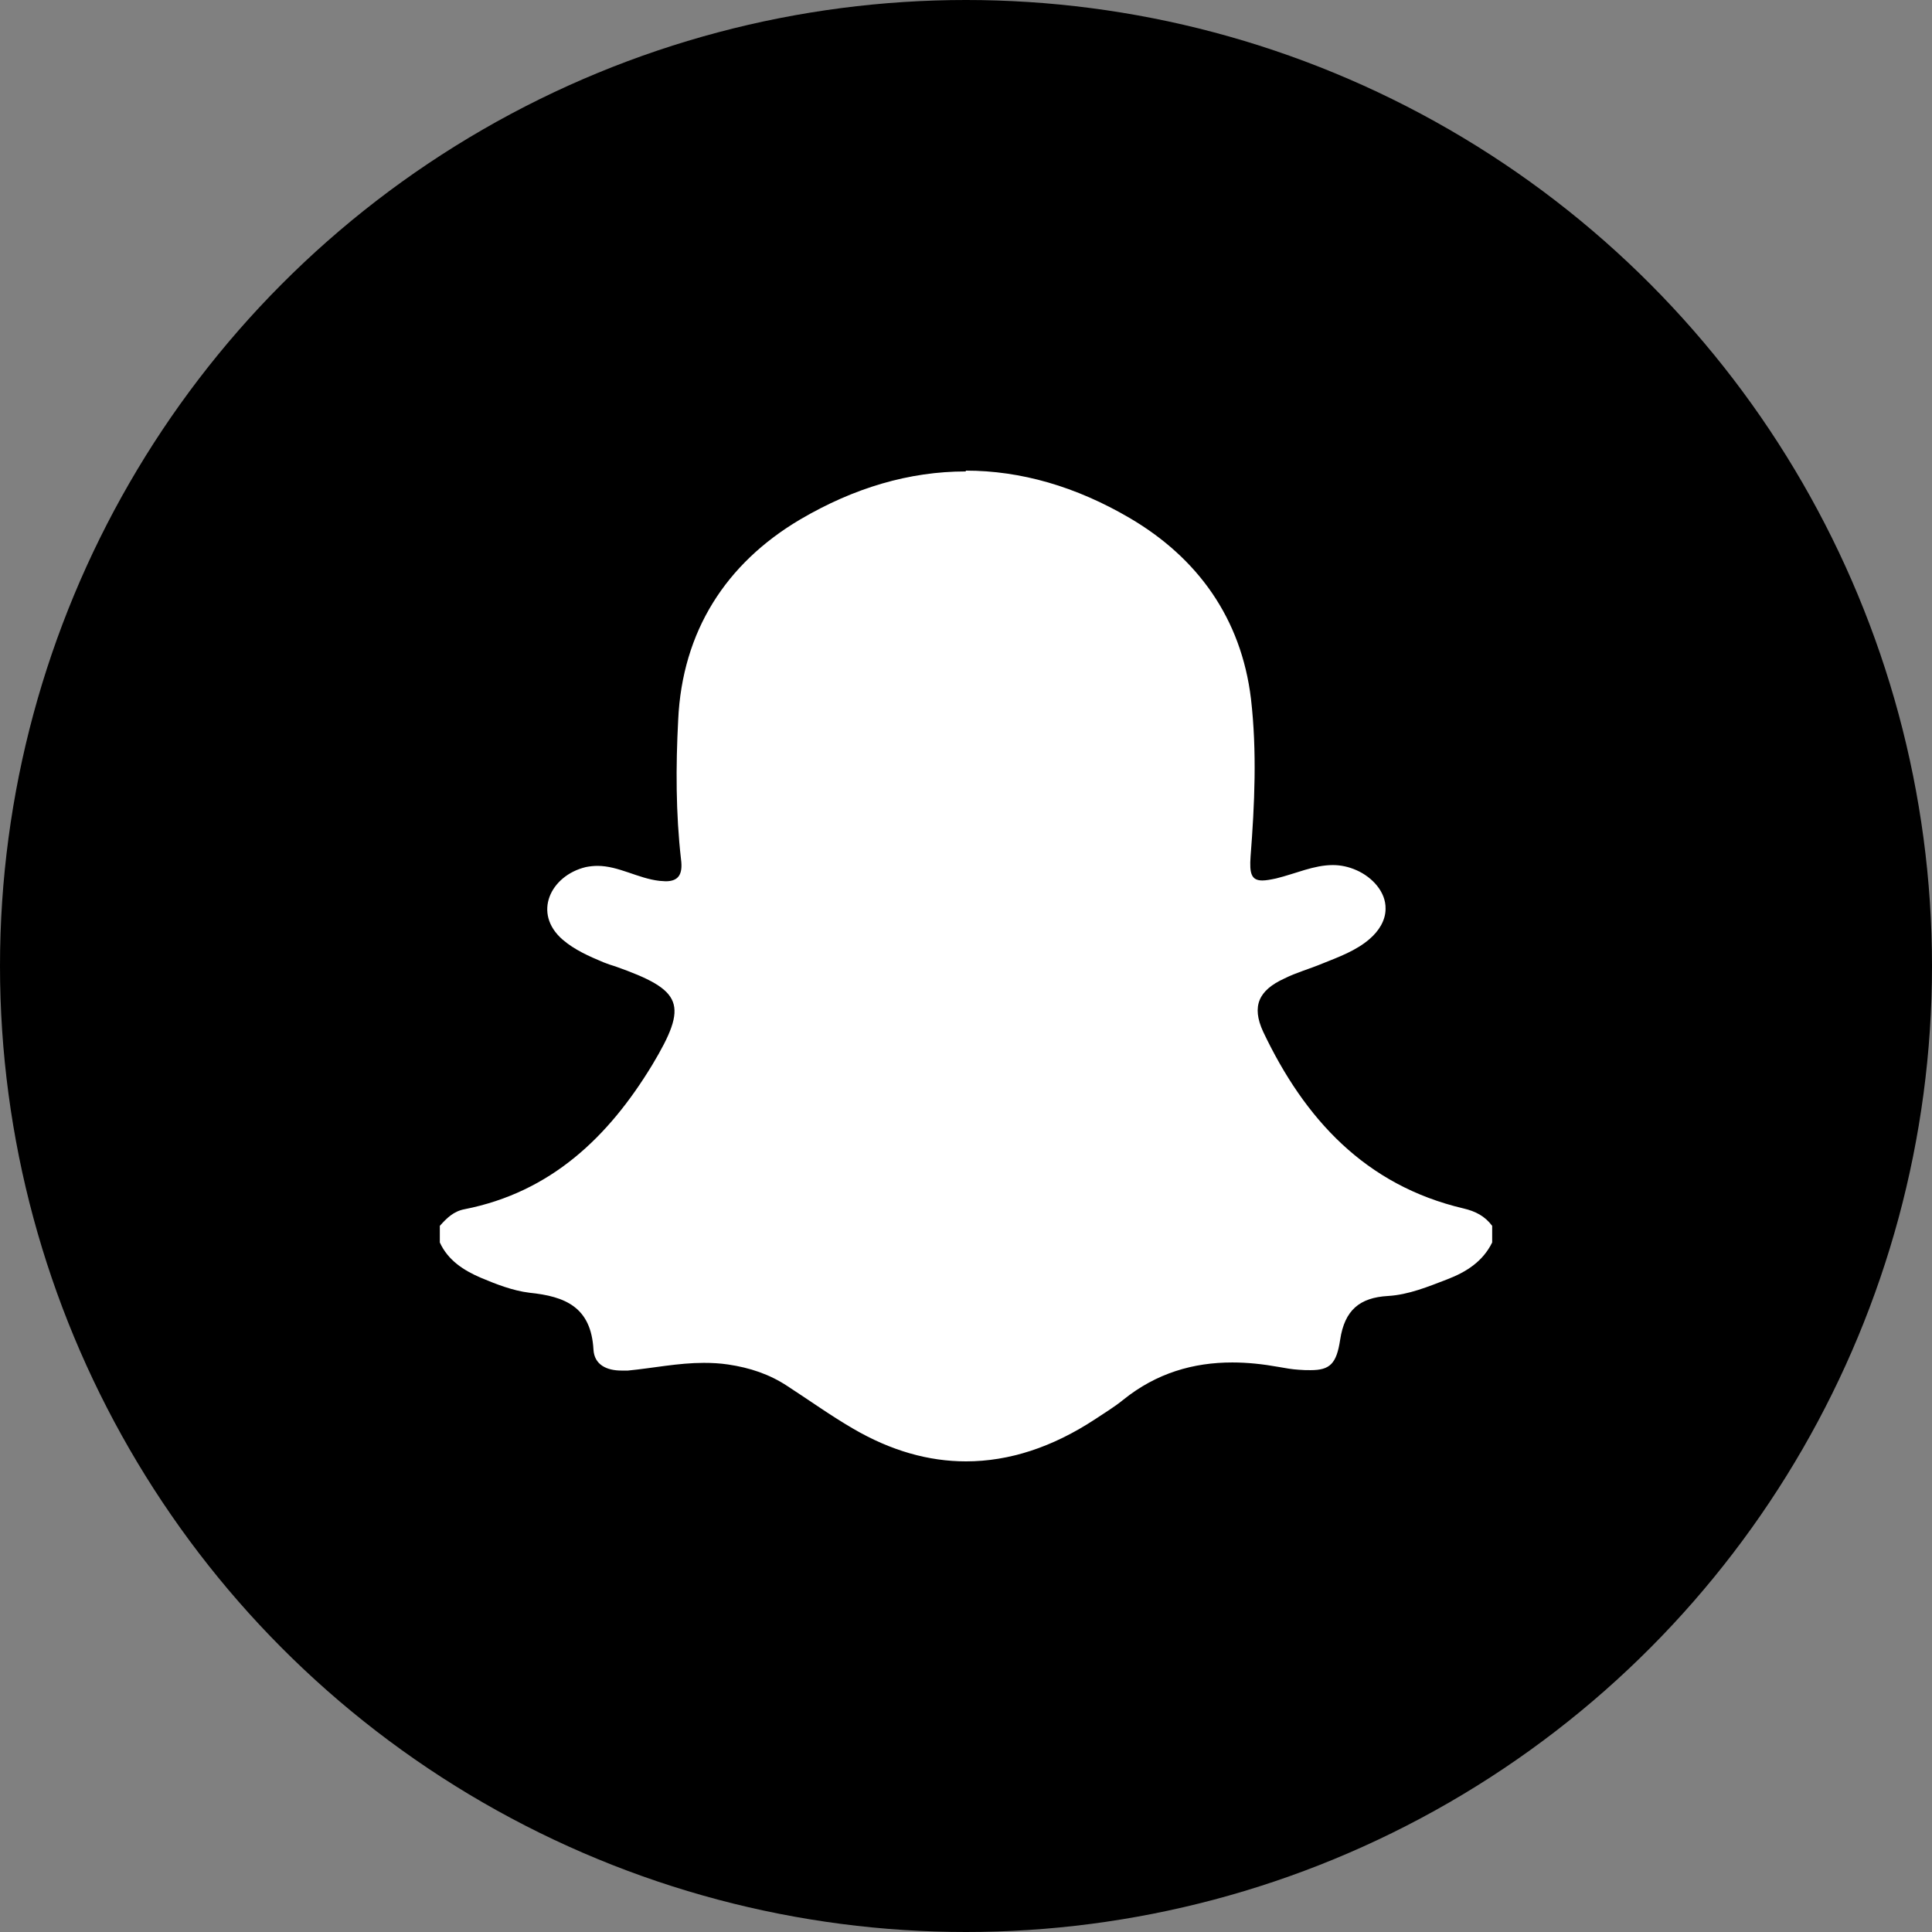
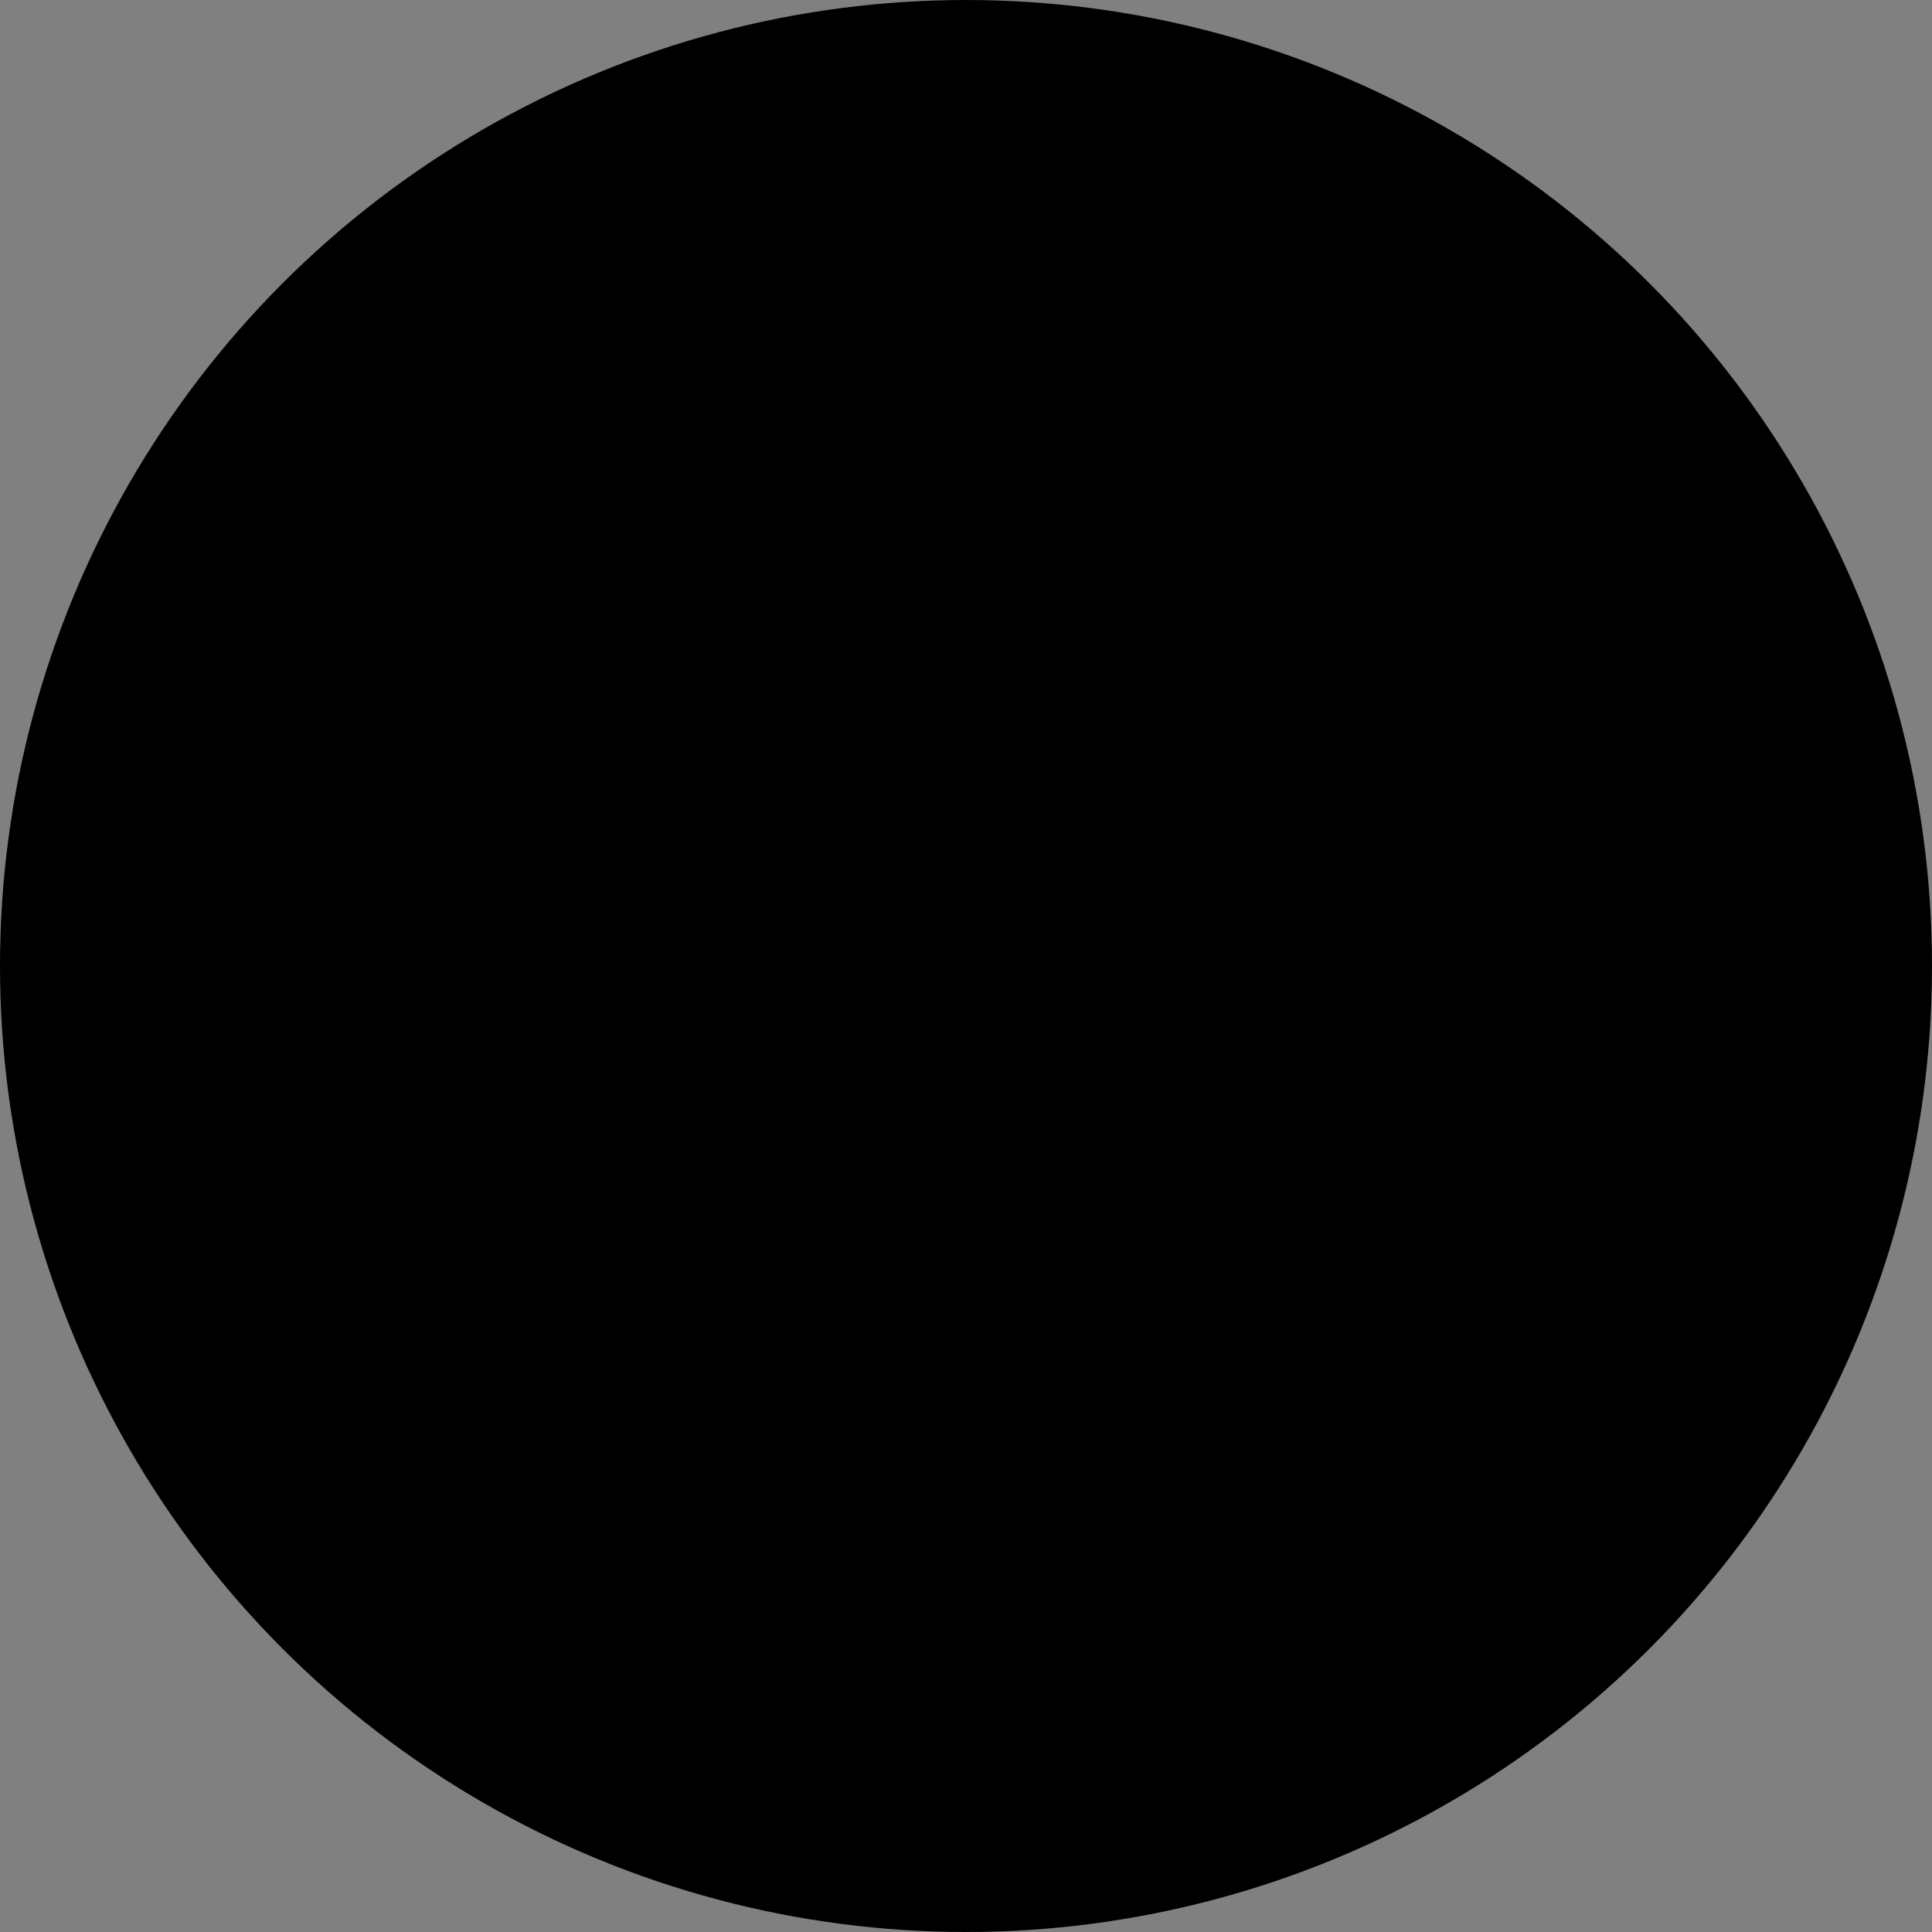
<svg xmlns="http://www.w3.org/2000/svg" id="Layer_2" data-name="Layer 2" viewBox="0 0 47.66 47.66">
  <rect x="0" y="0" width="47.66" height="47.66" fill="#808080" stroke="none" />
  <defs>
    <style>
      .cls-1 {
        fill: #fff;
      }
    </style>
  </defs>
  <g id="ELEMENTS">
    <g>
      <circle cx="23.83" cy="23.83" r="23.83" />
-       <path class="cls-1" d="M23.83,36.72c-1.05,0-2.11-.3-3.13-.9-.41-.24-.8-.5-1.2-.77l-.45-.3c-.34-.22-.72-.36-1.18-.43-.17-.03-.34-.04-.5-.04-.4,0-.8.06-1.2.11l-.63.08h-.2c-.78,0-1.33-.46-1.36-1.15-.03-.47-.12-.67-.98-.77-.52-.06-1-.26-1.39-.42-.67-.28-1.12-.68-1.37-1.22l-.06-.13v-.8l.16-.19c.22-.26.52-.54.99-.63,1.72-.34,3.05-1.37,4.18-3.25.43-.71.46-.92.45-.98-.02-.03-.19-.17-1.01-.47-.16-.05-.24-.08-.32-.11-.4-.16-.82-.35-1.2-.68-.51-.44-.71-1.03-.57-1.63.16-.65.7-1.16,1.43-1.33.15-.04.3-.05.45-.05.4,0,.76.12,1.07.23.1.03.2.07.29.09-.09-1-.1-2.03-.05-3.28.11-2.36,1.26-4.26,3.33-5.49,1.44-.86,2.93-1.29,4.43-1.29s2.96.42,4.38,1.26c1.92,1.13,3.07,2.84,3.32,4.97.15,1.3.1,2.59,0,3.79.07-.02.15-.05.22-.07.33-.1.7-.22,1.11-.22.3,0,.59.06.87.18.69.3,1.13.93,1.11,1.59-.01.45-.24.9-.63,1.24-.39.34-.85.52-1.25.69l-.49.19c-.18.06-.35.13-.52.21-.21.1-.26.17-.27.17,0,0,0,.07.07.23,1.07,2.25,2.49,3.52,4.48,3.99.48.11.84.33,1.1.68l.13.18v.79l-.07.14c-.27.57-.76.97-1.48,1.24-.59.23-1.09.42-1.65.46-.4.03-.5.11-.55.5-.09.62-.33,1.33-1.4,1.33-.1,0-.22,0-.35-.02-.17-.01-.35-.04-.53-.08-.38-.07-.72-.1-1.05-.1-.88,0-1.62.25-2.27.77-.21.17-.44.31-.66.46-1.28.83-2.47,1.21-3.65,1.21Z" />
      <path d="M23.83,11.61c1.35,0,2.71.39,4.04,1.17,1.67.98,2.75,2.47,2.99,4.46.15,1.3.09,2.6-.01,3.89-.03.42.02.59.29.59.09,0,.2-.02.34-.05.49-.12.93-.33,1.4-.33.19,0,.39.04.59.13.38.17.72.53.71.95,0,.29-.17.55-.39.74-.33.29-.77.45-1.17.61-.31.13-.64.22-.94.37-.63.29-.81.68-.52,1.31,1.02,2.15,2.52,3.79,4.94,4.36.3.07.53.19.71.43v.41c-.23.47-.64.73-1.11.91-.47.18-.95.38-1.46.41-.7.04-1.07.35-1.18,1.08-.09.59-.25.75-.73.75-.09,0-.18,0-.29-.01-.17-.01-.33-.04-.5-.07-.39-.07-.77-.11-1.14-.11-.96,0-1.87.26-2.69.92-.22.18-.47.33-.71.49-1.04.68-2.1,1.03-3.17,1.03-.92,0-1.85-.26-2.79-.81-.55-.32-1.08-.7-1.62-1.05-.44-.29-.92-.45-1.46-.53-.2-.03-.4-.04-.6-.04-.63,0-1.25.13-1.87.19-.06,0-.11,0-.16,0-.36,0-.67-.14-.69-.52-.06-1.05-.7-1.31-1.58-1.4-.41-.05-.82-.21-1.2-.37-.42-.18-.81-.43-1.01-.87v-.41c.17-.19.34-.36.61-.41,2.13-.42,3.55-1.78,4.63-3.56.9-1.5.76-1.84-.91-2.43-.1-.03-.19-.06-.29-.1-.36-.15-.72-.31-1.01-.56-.75-.65-.3-1.58.57-1.79.1-.02.2-.03.29-.03.52,0,1,.31,1.53.37.05,0,.1.01.15.01.31,0,.43-.16.38-.54-.13-1.14-.13-2.29-.07-3.44.1-2.19,1.18-3.86,3-4.94,1.34-.79,2.71-1.19,4.09-1.19M23.83,10.26c-1.62,0-3.23.47-4.78,1.38-2.28,1.35-3.54,3.44-3.66,6.04-.04.88-.05,1.66-.02,2.38-.19-.04-.4-.07-.62-.07-.21,0-.41.02-.61.07-.97.23-1.71.93-1.93,1.83-.2.84.09,1.7.78,2.3.45.39.95.62,1.39.79.09.04.18.07.27.1.19.07.34.12.46.17-.05.09-.11.19-.18.31-1.02,1.7-2.21,2.63-3.73,2.93-.77.15-1.21.66-1.37.85l-.33.38v1.2l.12.27c.32.7.88,1.22,1.72,1.57.43.18.97.4,1.58.47.19.02.31.05.37.06,0,.02,0,.04,0,.07.06,1.06.9,1.8,2.04,1.8.1,0,.21,0,.31-.02.21-.02.42-.05.62-.08.39-.05.76-.11,1.1-.11.13,0,.26,0,.4.03.37.06.66.16.92.33l.47.31c.4.27.79.53,1.2.77,1.13.66,2.3,1,3.47,1,1.32,0,2.63-.42,3.91-1.25l.13-.08c.24-.15.48-.31.7-.49.53-.43,1.11-.62,1.84-.62.28,0,.58.03.9.09.23.04.43.07.63.09.15.01.28.02.4.02.81,0,1.81-.32,2.06-1.84.64-.05,1.17-.26,1.65-.44l.14-.05c.89-.34,1.49-.85,1.84-1.58l.14-.28v-1.17l-.27-.36c-.35-.47-.85-.79-1.49-.94-1.66-.39-2.89-1.43-3.84-3.25.05-.02.1-.04.15-.05.14-.05.28-.1.41-.16l.09-.04c.44-.18.98-.39,1.46-.81.53-.46.84-1.09.86-1.73.02-.94-.57-1.81-1.52-2.23-.36-.16-.75-.24-1.14-.24-.21,0-.41.02-.6.06.05-.98.05-1.96-.07-2.97-.28-2.34-1.54-4.23-3.65-5.47-1.53-.9-3.12-1.36-4.73-1.36h0Z" />
    </g>
  </g>
</svg>